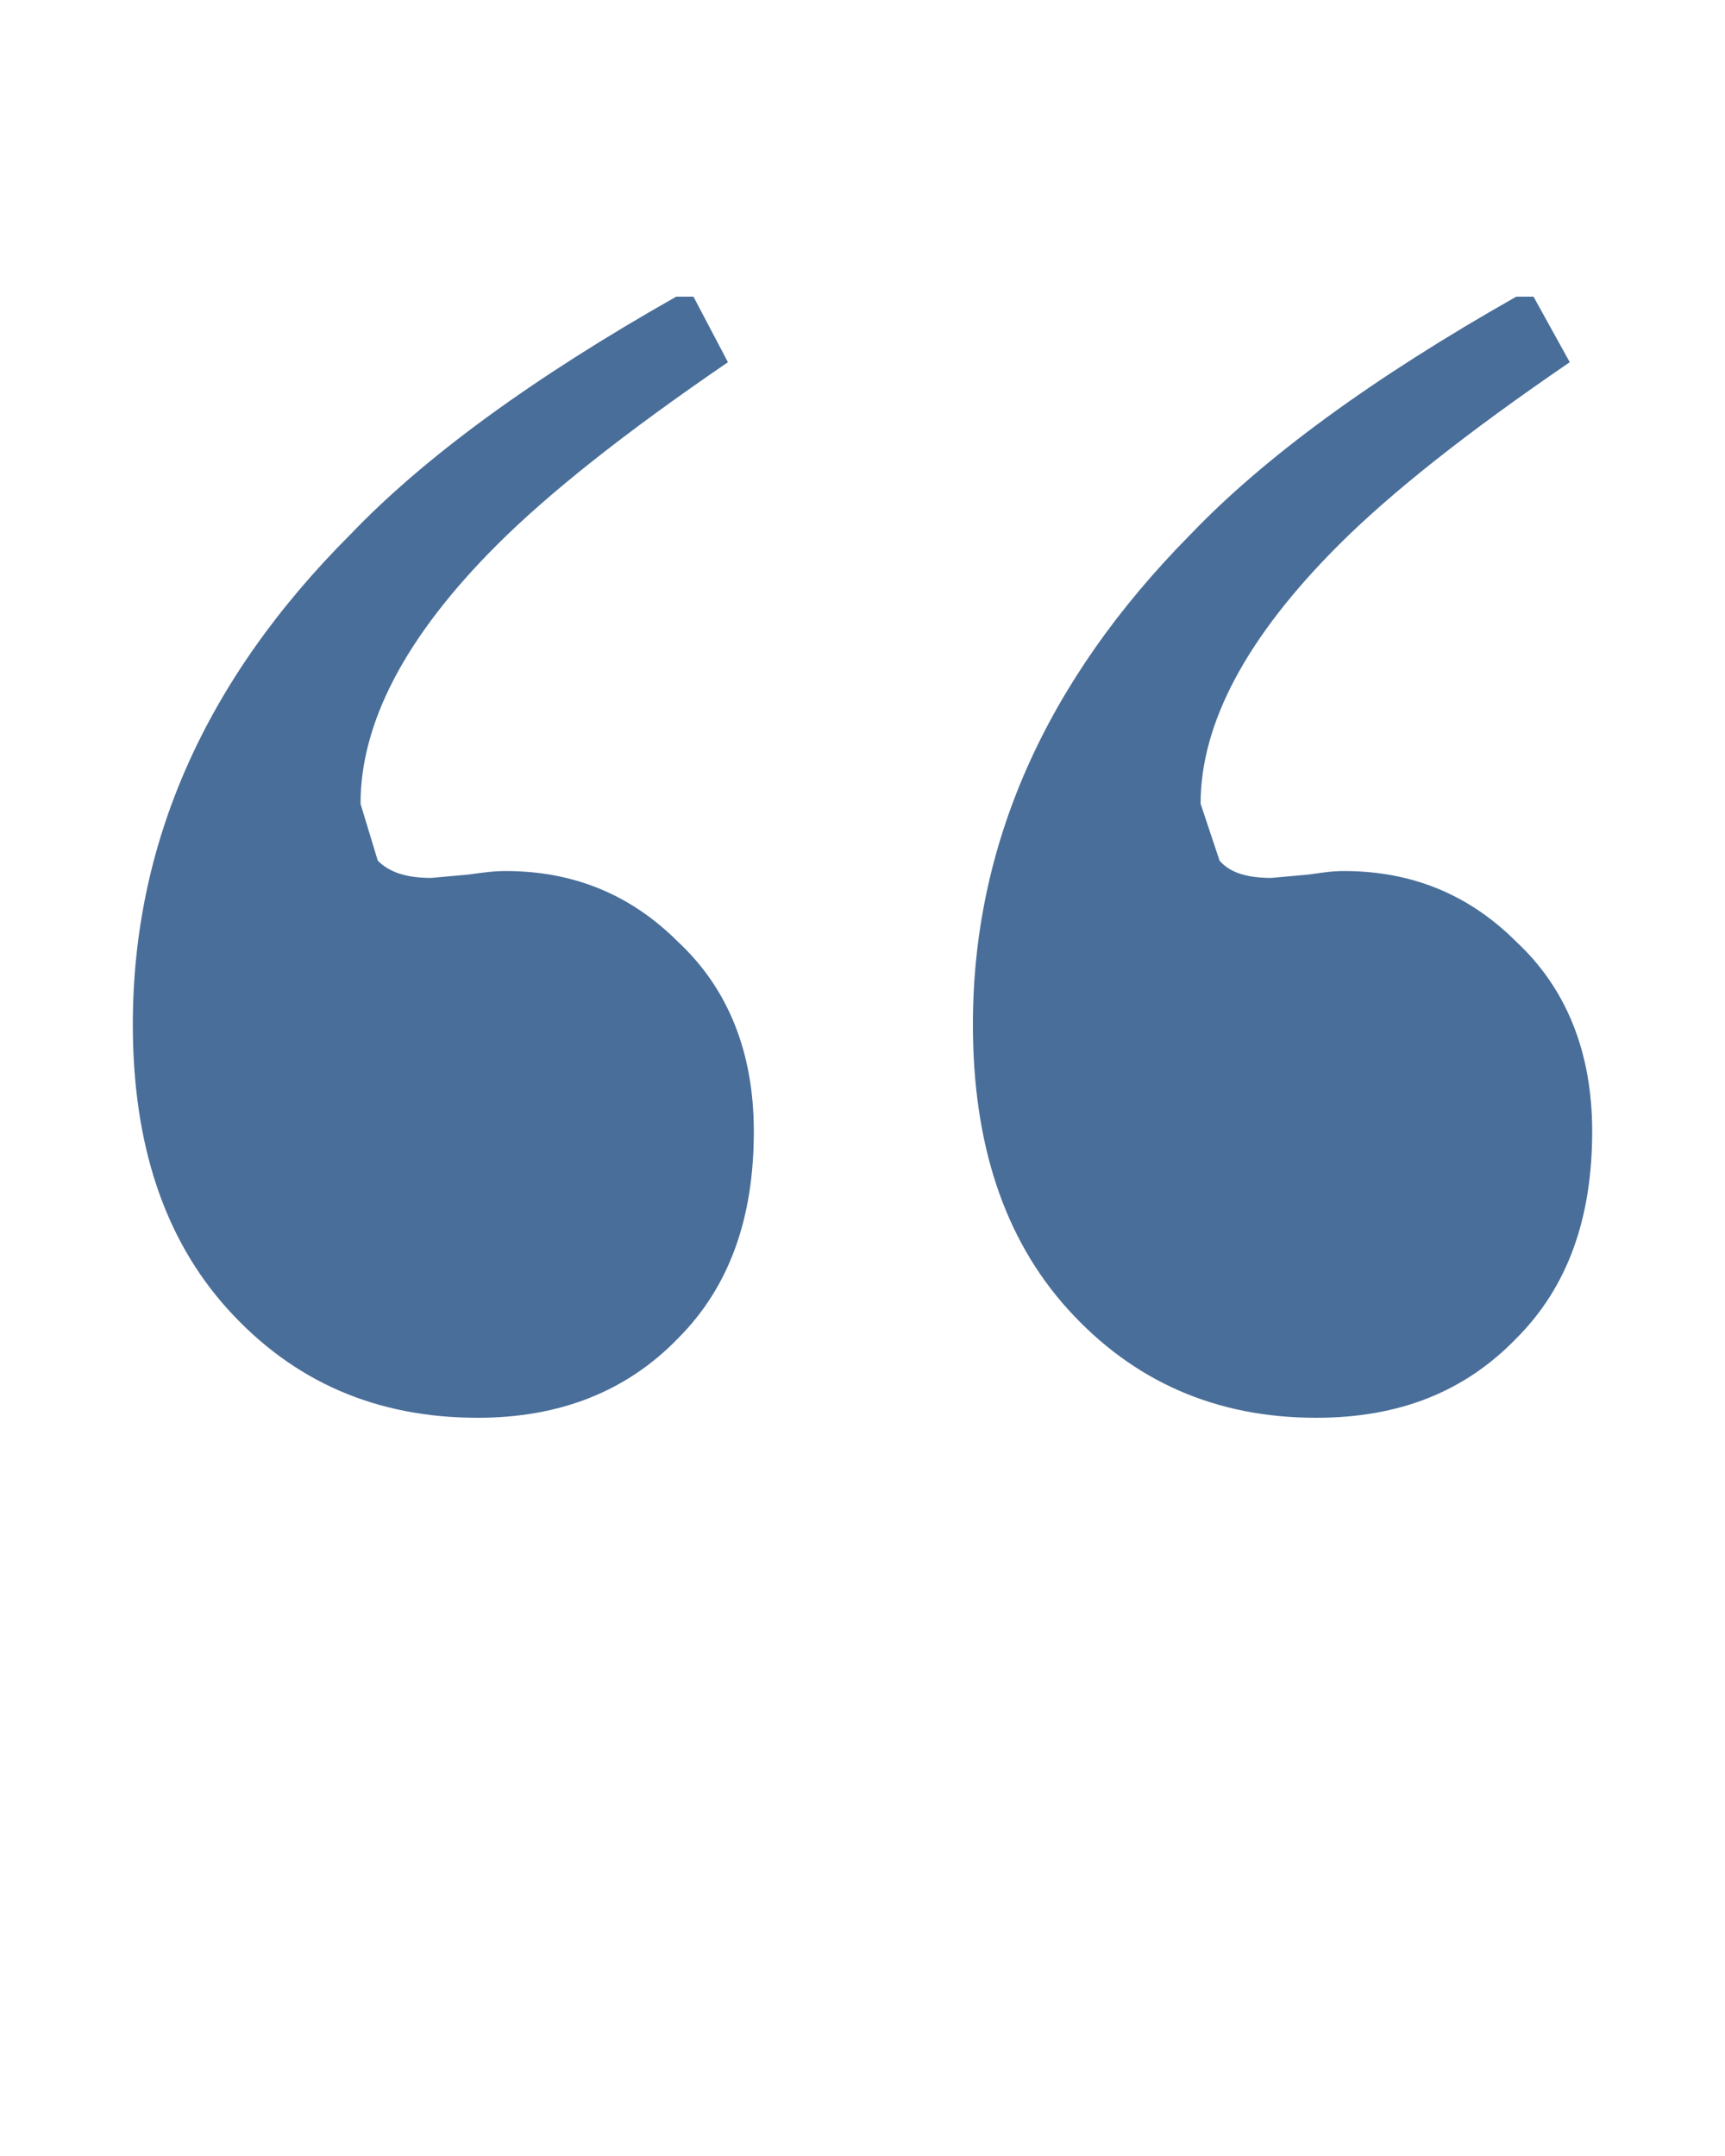
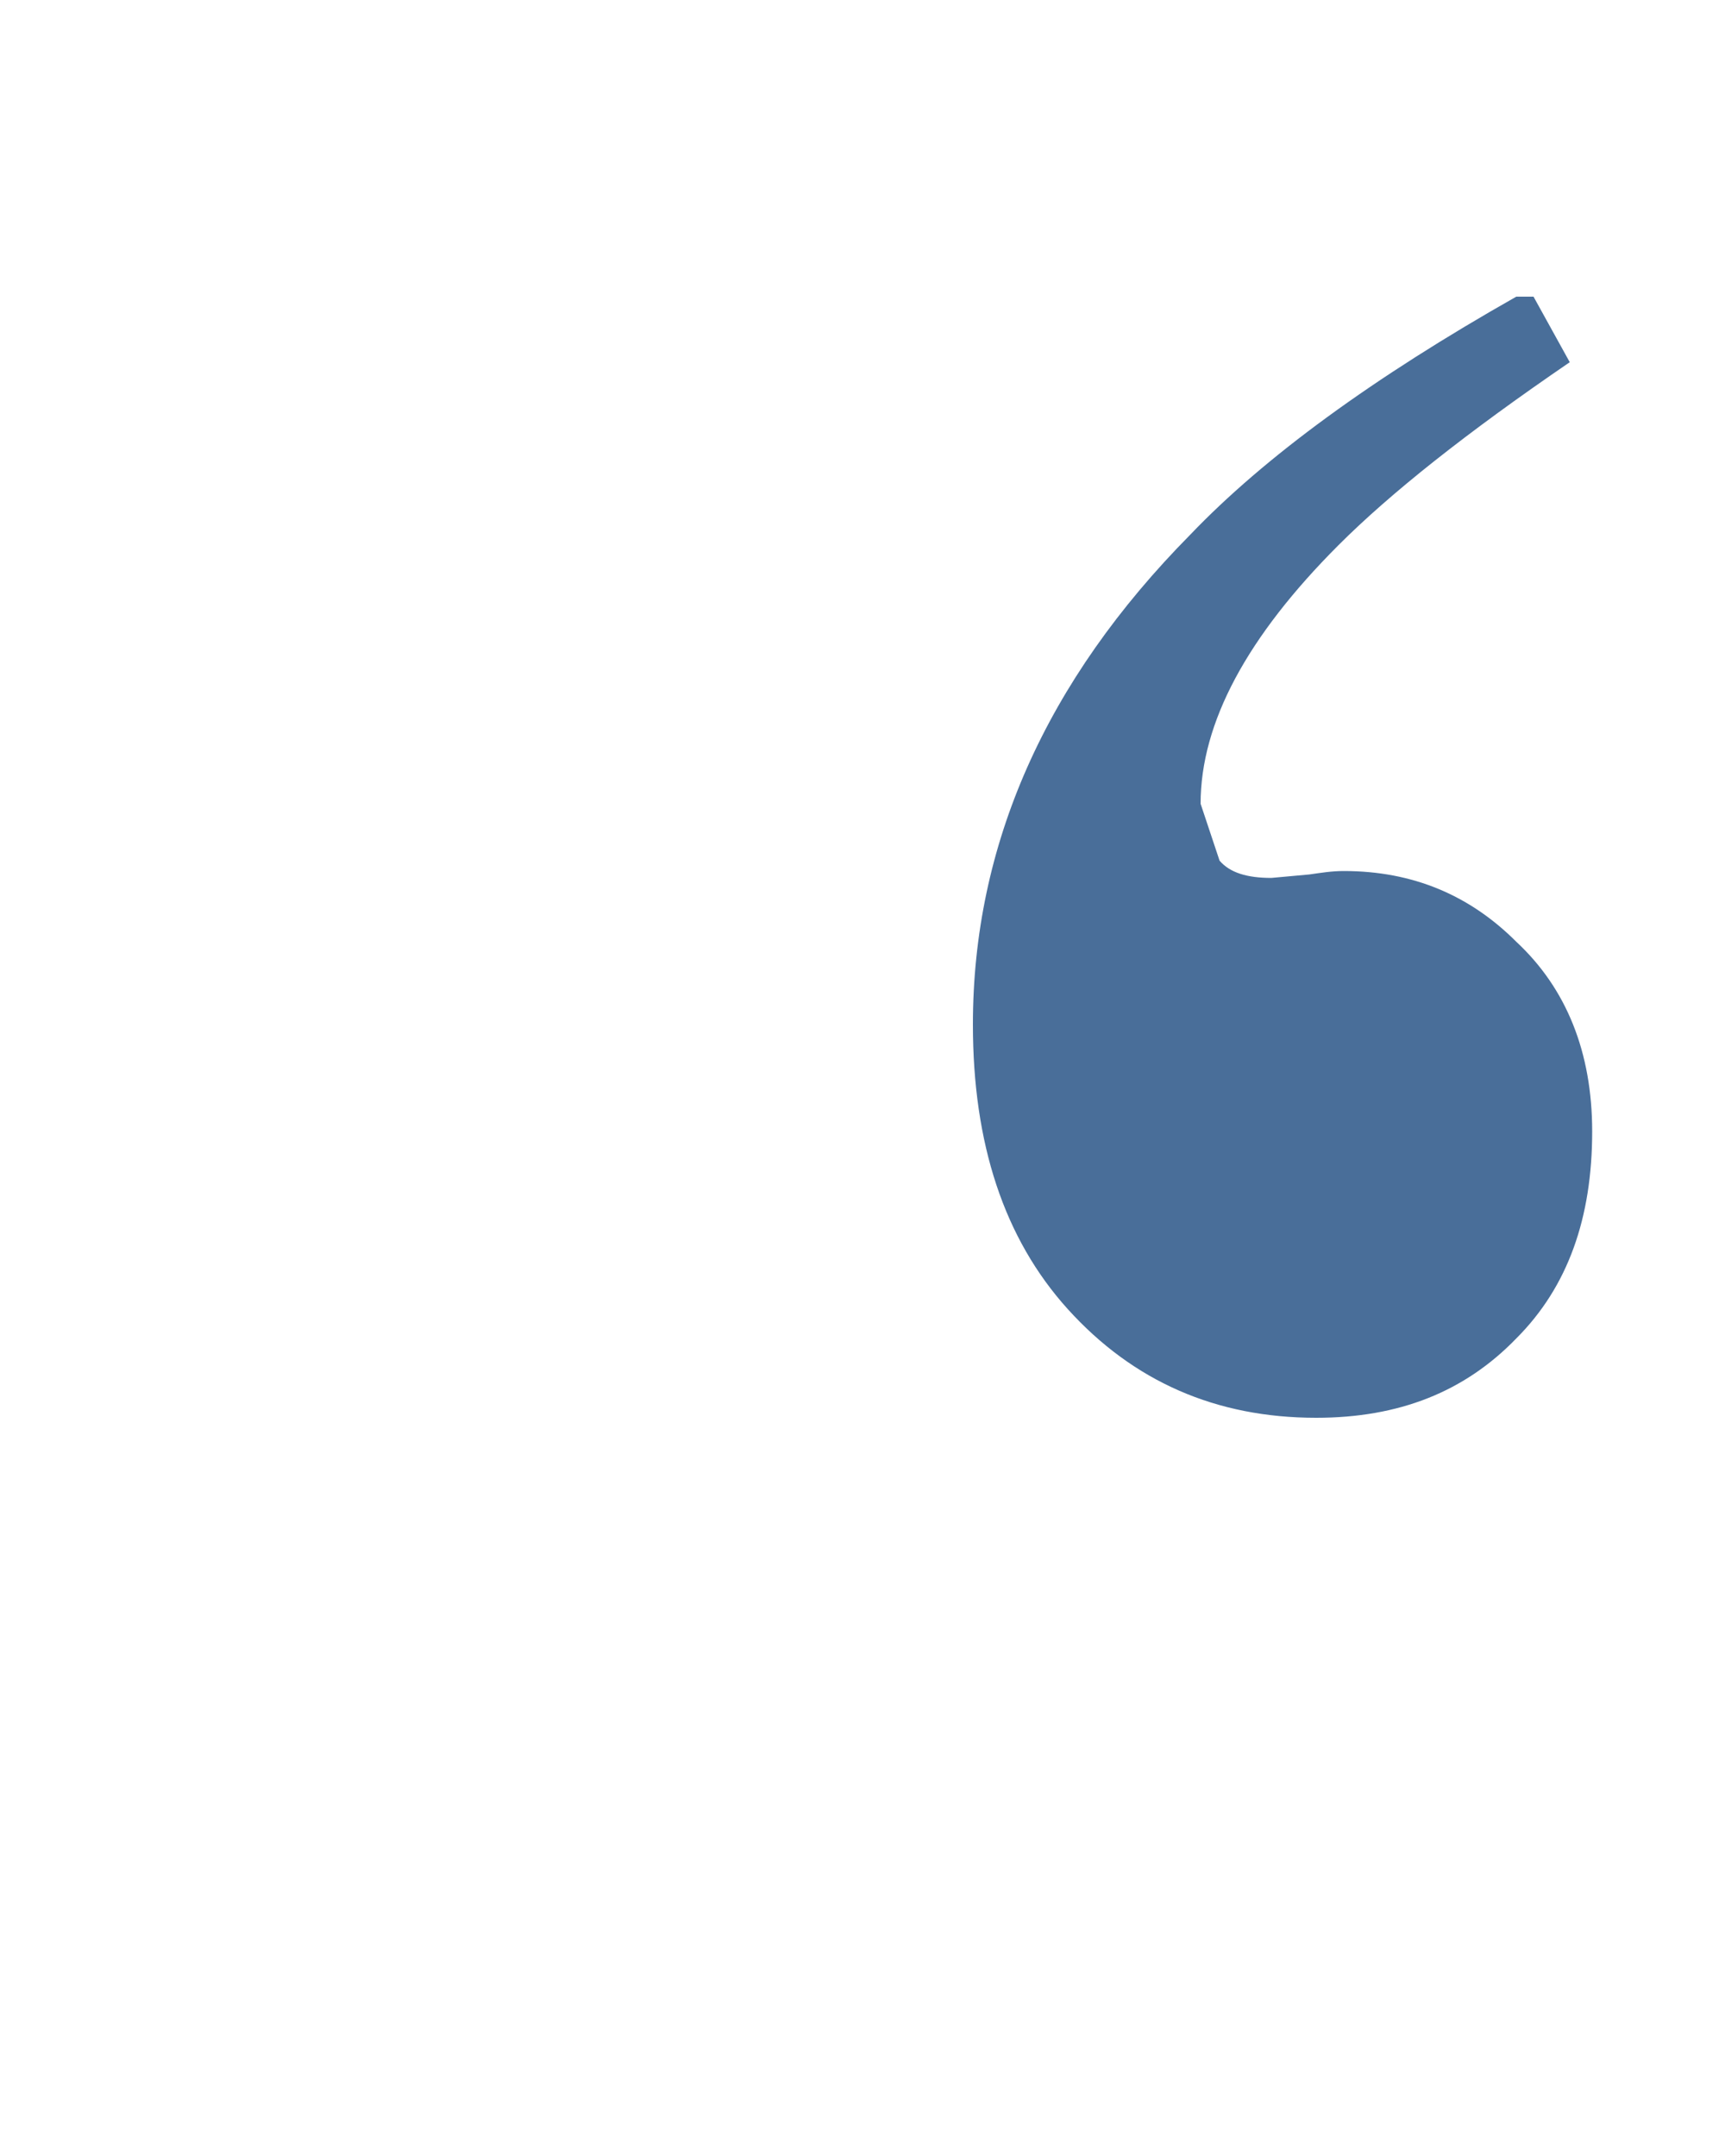
<svg xmlns="http://www.w3.org/2000/svg" version="1.1" id="Слой_1" x="0px" y="0px" viewBox="0 0 100 125" style="enable-background:new 0 0 100 125;" xml:space="preserve">
  <style type="text/css">
	.st0{fill:#496E99;}
</style>
-   <path class="st0" d="M40.2,17.2h-1c-8.3,4.7-14.6,9.3-18.9,13.8C11.8,39.5,7.7,49,7.7,59.4c0,6.9,1.8,12.4,5.5,16.5  c3.8,4.2,8.6,6.3,14.5,6.3c4.7,0,8.6-1.5,11.6-4.6c3-3,4.4-7,4.4-12c0-4.6-1.5-8.3-4.4-11c-2.7-2.7-6-4.1-10-4.1  c-0.7,0-1.4,0.1-2.1,0.2L25,50.9c-1.4,0-2.4-0.3-3.1-1l-1-3.3c0-4.7,2.6-9.7,7.9-15c3-3,7.4-6.5,13.4-10.6L40.2,17.2" />
  <path class="st0" d="M88.9,17.2h-1C79.6,21.9,73.3,26.5,69,31c-8.4,8.5-12.6,18-12.6,28.4c0,6.9,1.8,12.4,5.5,16.5  c3.8,4.2,8.6,6.3,14.4,6.3c4.8,0,8.6-1.5,11.6-4.6c3-3,4.4-7,4.4-12c0-4.6-1.5-8.3-4.4-11c-2.7-2.7-6-4.1-10-4.1  c-0.7,0-1.3,0.1-2,0.2l-2.2,0.2c-1.4,0-2.4-0.3-3-1l-1.1-3.3c0-4.7,2.7-9.7,8-15c3-3,7.4-6.5,13.4-10.6L88.9,17.2" />
</svg>